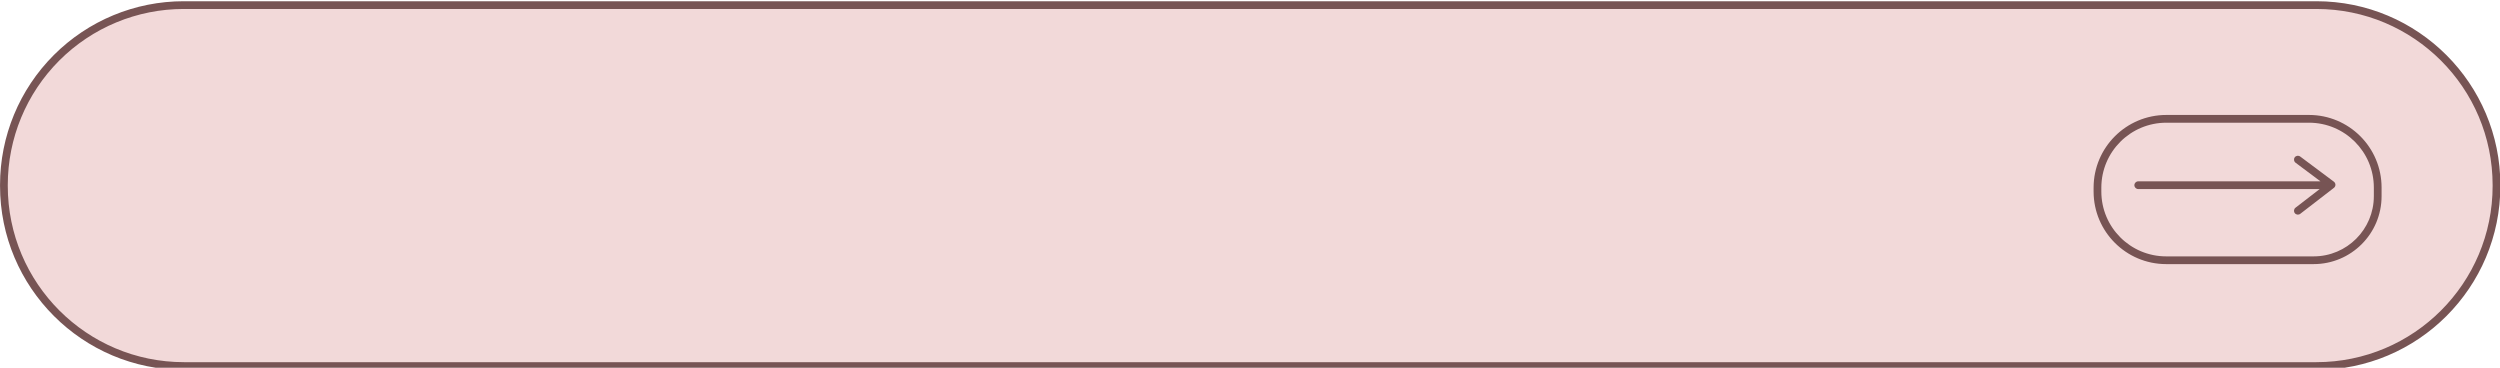
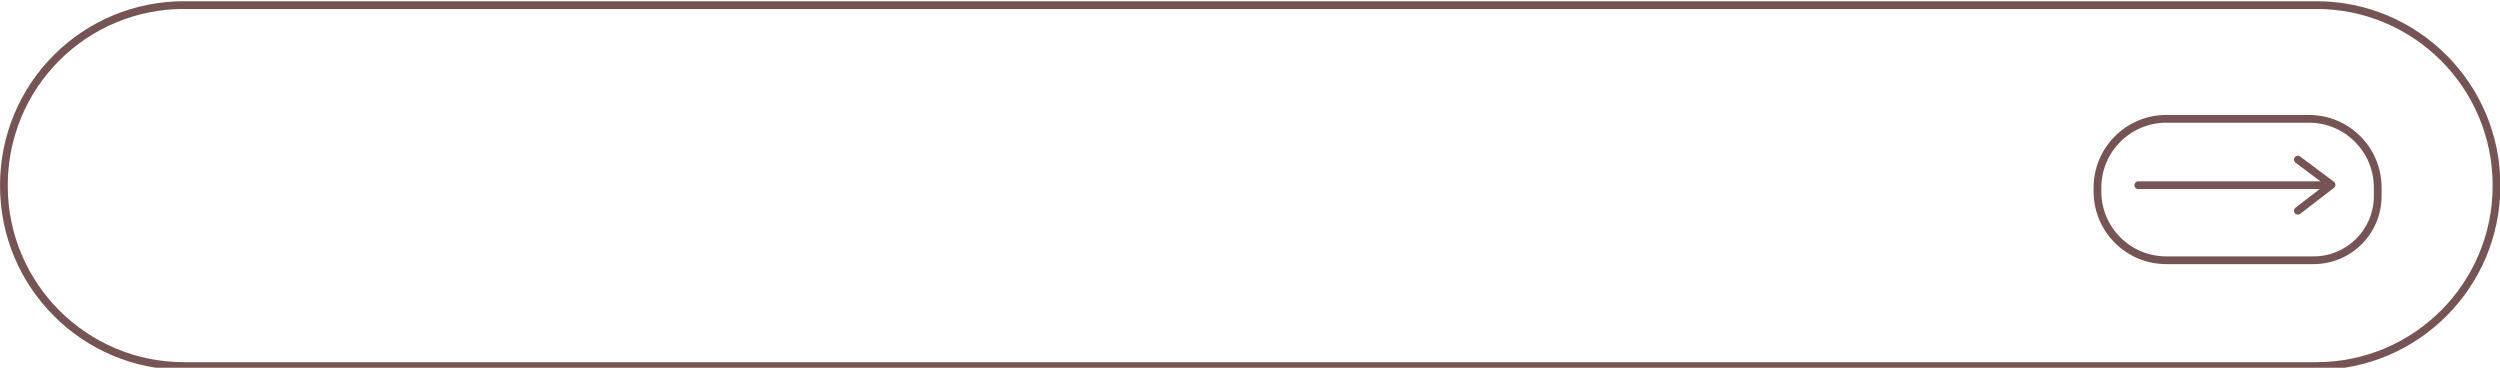
<svg xmlns="http://www.w3.org/2000/svg" clip-rule="evenodd" fill-rule="evenodd" height="19.8" preserveAspectRatio="xMidYMid meet" stroke-linejoin="round" stroke-miterlimit="2" version="1.0" viewBox="33.1 90.4 134.6 19.8" width="134.6" zoomAndPan="magnify">
  <g>
    <g>
-       <path d="M844.947 0H1044.947V200H844.947z" fill="none" transform="translate(-844.508 .371)" />
      <g>
        <g id="change1_1">
-           <path d="M373.59,954.118C373.59,947.311 369.067,941.793 363.487,941.793C337.697,941.793 269.651,941.793 243.881,941.793C241.207,941.793 238.642,943.089 236.751,945.396C234.859,947.703 233.797,950.832 233.797,954.095C233.797,954.117 233.797,954.138 233.797,954.159C233.797,960.966 238.32,966.485 243.9,966.485C269.684,966.485 337.703,966.485 363.487,966.485C369.067,966.485 373.59,960.966 373.59,954.159C373.59,954.146 373.59,954.132 373.59,954.118Z" fill="#f2d9d9" transform="matrix(.96 0 0 .787 -191.135 -650.516)" />
-         </g>
+           </g>
        <g id="change2_2">
          <path d="M373.807,954.118C373.807,947.165 369.187,941.528 363.487,941.528C337.697,941.528 269.651,941.528 243.881,941.528C241.149,941.528 238.529,942.852 236.597,945.209C234.665,947.566 233.58,950.762 233.58,954.095C233.58,954.117 233.58,954.138 233.58,954.159C233.58,961.113 238.201,966.75 243.9,966.75C269.684,966.75 337.703,966.75 363.487,966.75C369.187,966.75 373.807,961.113 373.807,954.159C373.807,954.146 373.807,954.132 373.807,954.118ZM373.373,954.118C373.373,954.132 373.373,954.146 373.373,954.159C373.373,960.82 368.947,966.22 363.487,966.22C337.703,966.22 269.684,966.22 243.9,966.22C238.44,966.22 234.014,960.82 234.014,954.159C234.014,954.138 234.014,954.117 234.014,954.095C234.014,950.903 235.054,947.841 236.904,945.583C238.755,943.326 241.264,942.057 243.881,942.057C269.651,942.057 337.697,942.057 363.487,942.057C368.947,942.057 373.373,947.457 373.373,954.118Z" fill="#775454" transform="matrix(.96 0 0 .787 -191.135 -650.516)" />
        </g>
        <g id="change2_3">
          <path d="M373.477,973.405C373.477,971.817 371.995,970.53 370.167,970.53C368.189,970.53 365.643,970.53 363.665,970.53C361.833,970.53 360.348,971.819 360.348,973.41C360.348,973.46 360.348,973.511 360.348,973.561C360.348,975.148 361.83,976.435 363.658,976.435C365.71,976.435 368.371,976.435 370.378,976.435C372.09,976.435 373.477,975.231 373.477,973.745C373.477,973.632 373.477,973.518 373.477,973.405ZM373.124,973.405C373.124,973.518 373.124,973.632 373.124,973.745C373.124,975.061 371.895,976.129 370.378,976.129C368.371,976.129 365.71,976.129 363.658,976.129C362.025,976.129 360.701,974.979 360.701,973.561C360.701,973.511 360.701,973.46 360.701,973.41C360.701,971.989 362.028,970.837 363.665,970.837C365.643,970.837 368.189,970.837 370.167,970.837C371.8,970.837 373.124,971.986 373.124,973.405Z" fill="#775454" transform="matrix(1.181 0 0 1.36 -279.752 -1223.332)" />
        </g>
        <g id="change2_1">
          <path d="M370.218,972.166L368.878,971.164C368.785,971.095 368.767,970.964 368.835,970.872C368.904,970.78 369.035,970.761 369.127,970.83L370.941,972.185C370.993,972.224 371.024,972.286 371.025,972.351C371.025,972.416 370.995,972.477 370.943,972.517L369.13,973.916C369.038,973.986 368.908,973.969 368.837,973.878C368.767,973.787 368.784,973.656 368.875,973.586L370.177,972.582L360.408,972.582C360.293,972.582 360.2,972.489 360.2,972.374C360.2,972.259 360.293,972.166 360.408,972.166L370.218,972.166Z" fill="#775454" transform="translate(-212.185 -872.003)" />
        </g>
      </g>
    </g>
  </g>
</svg>